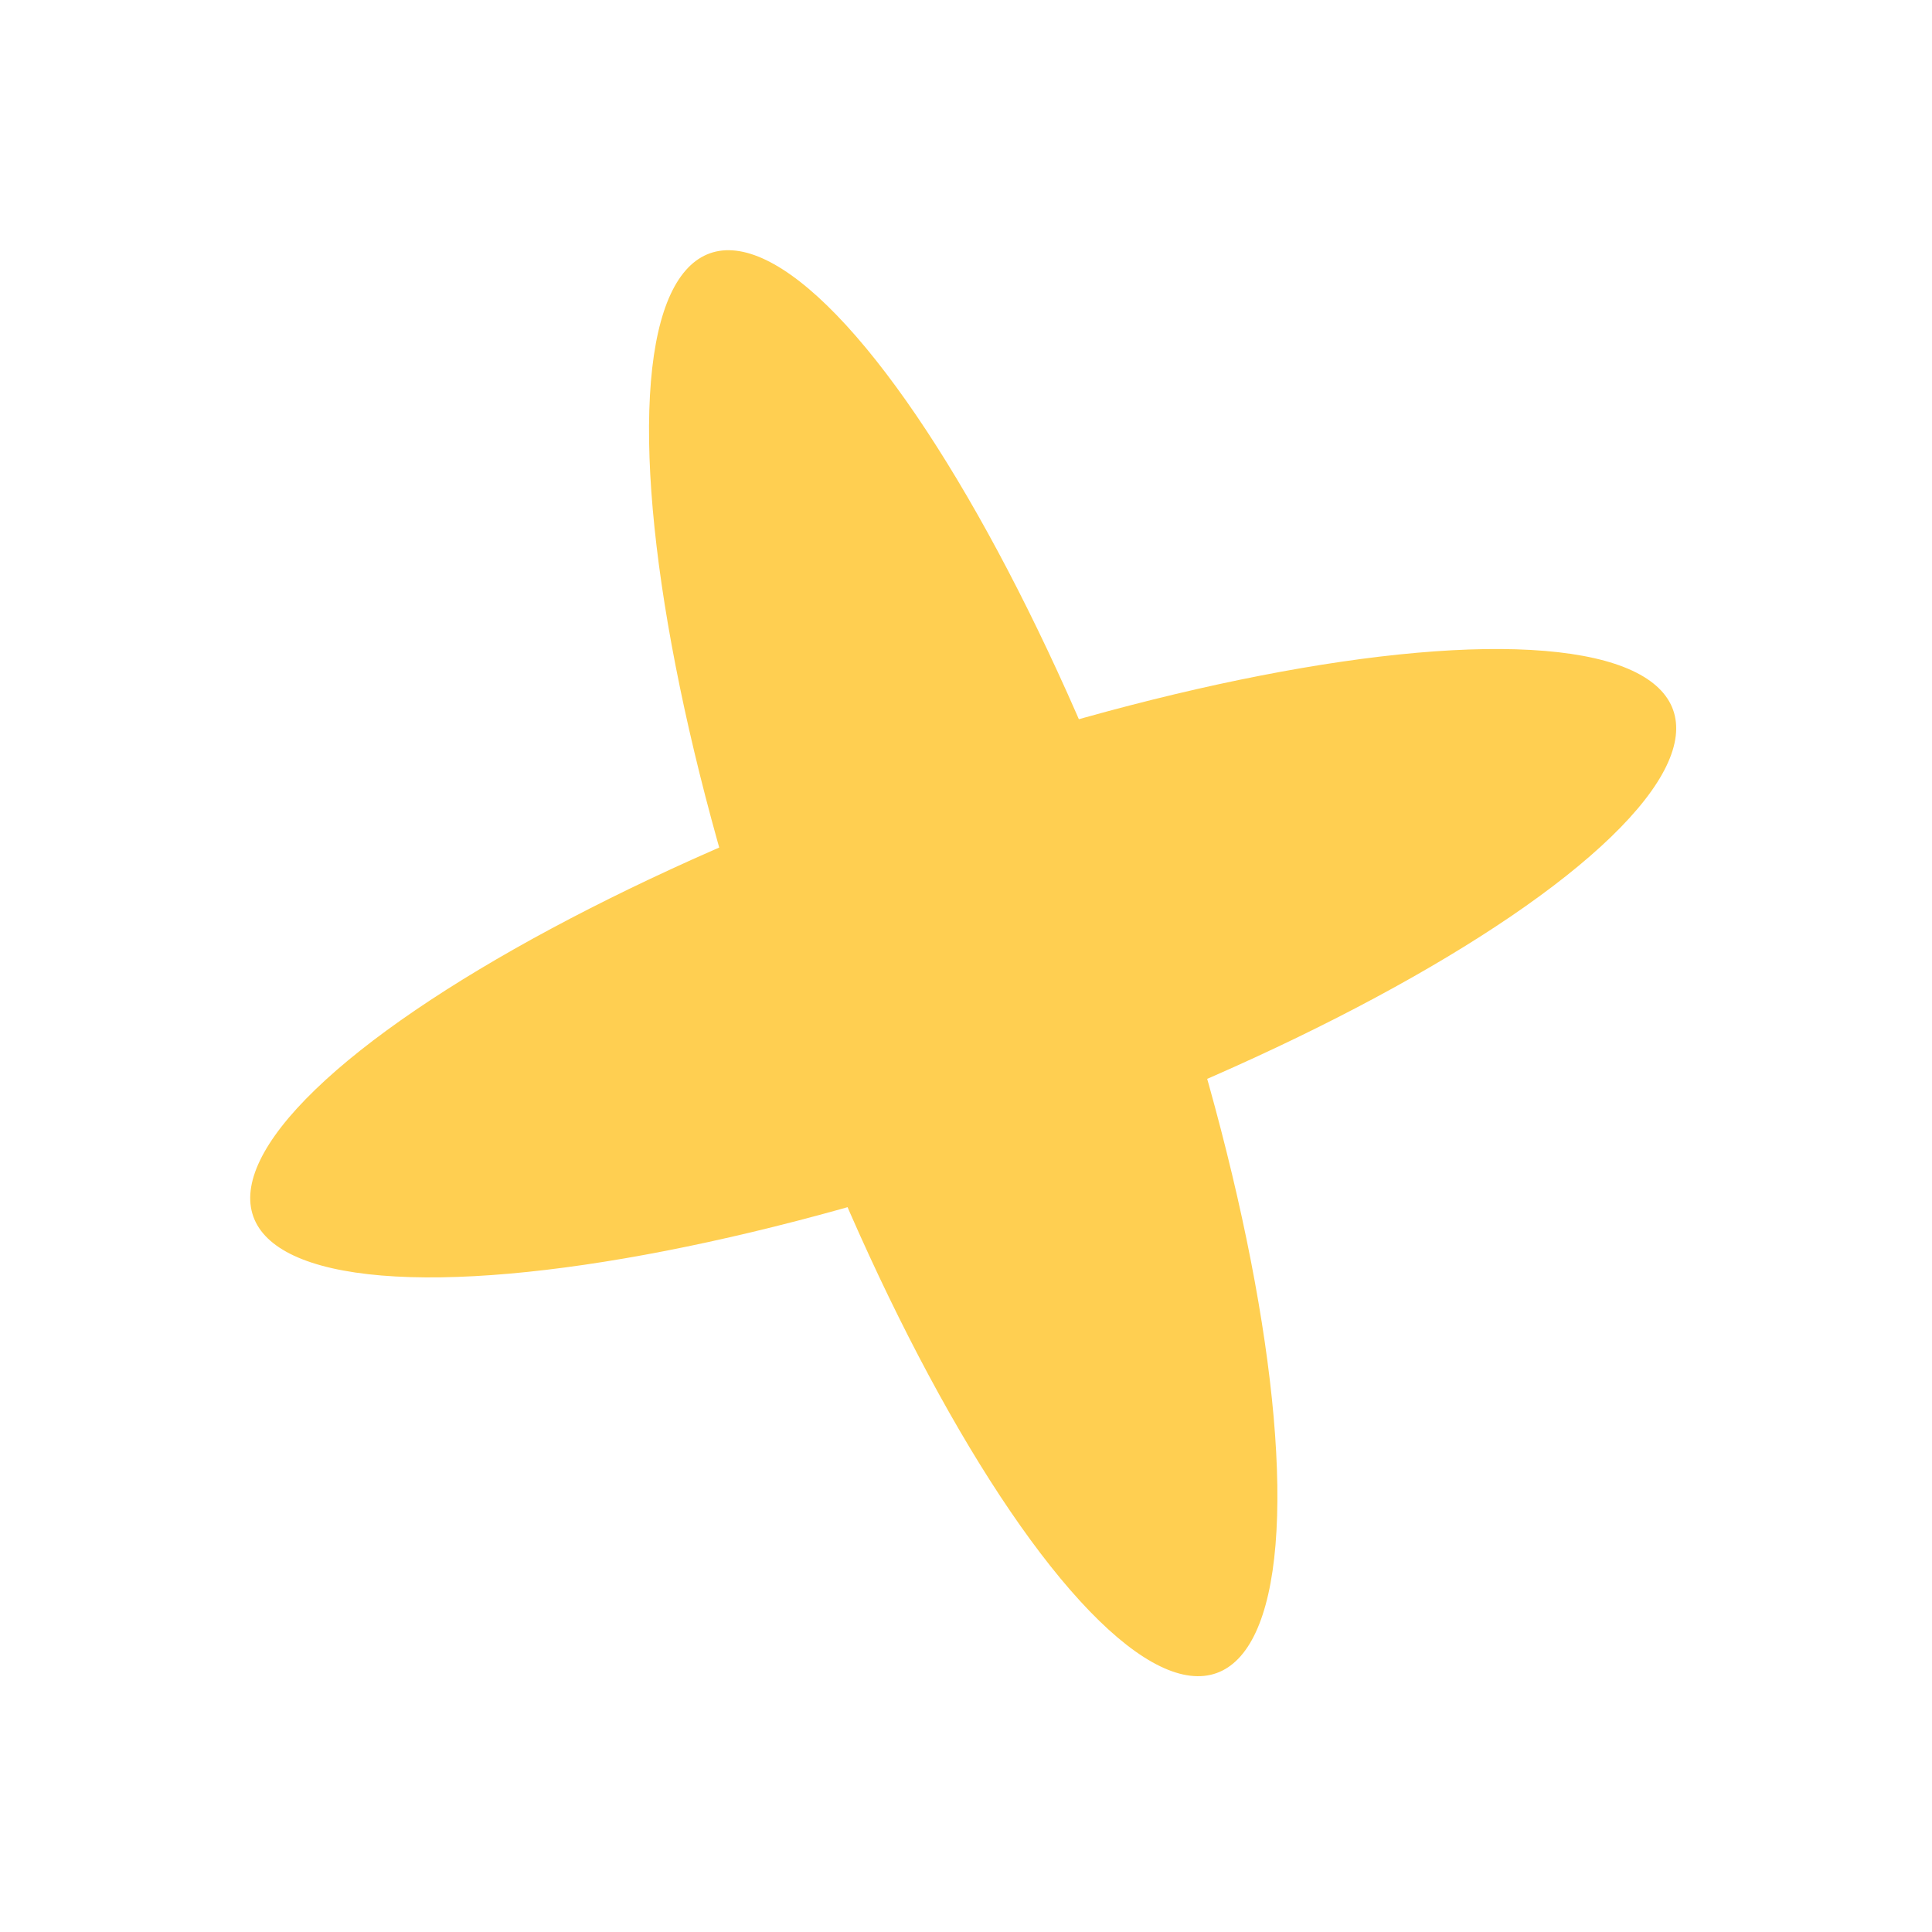
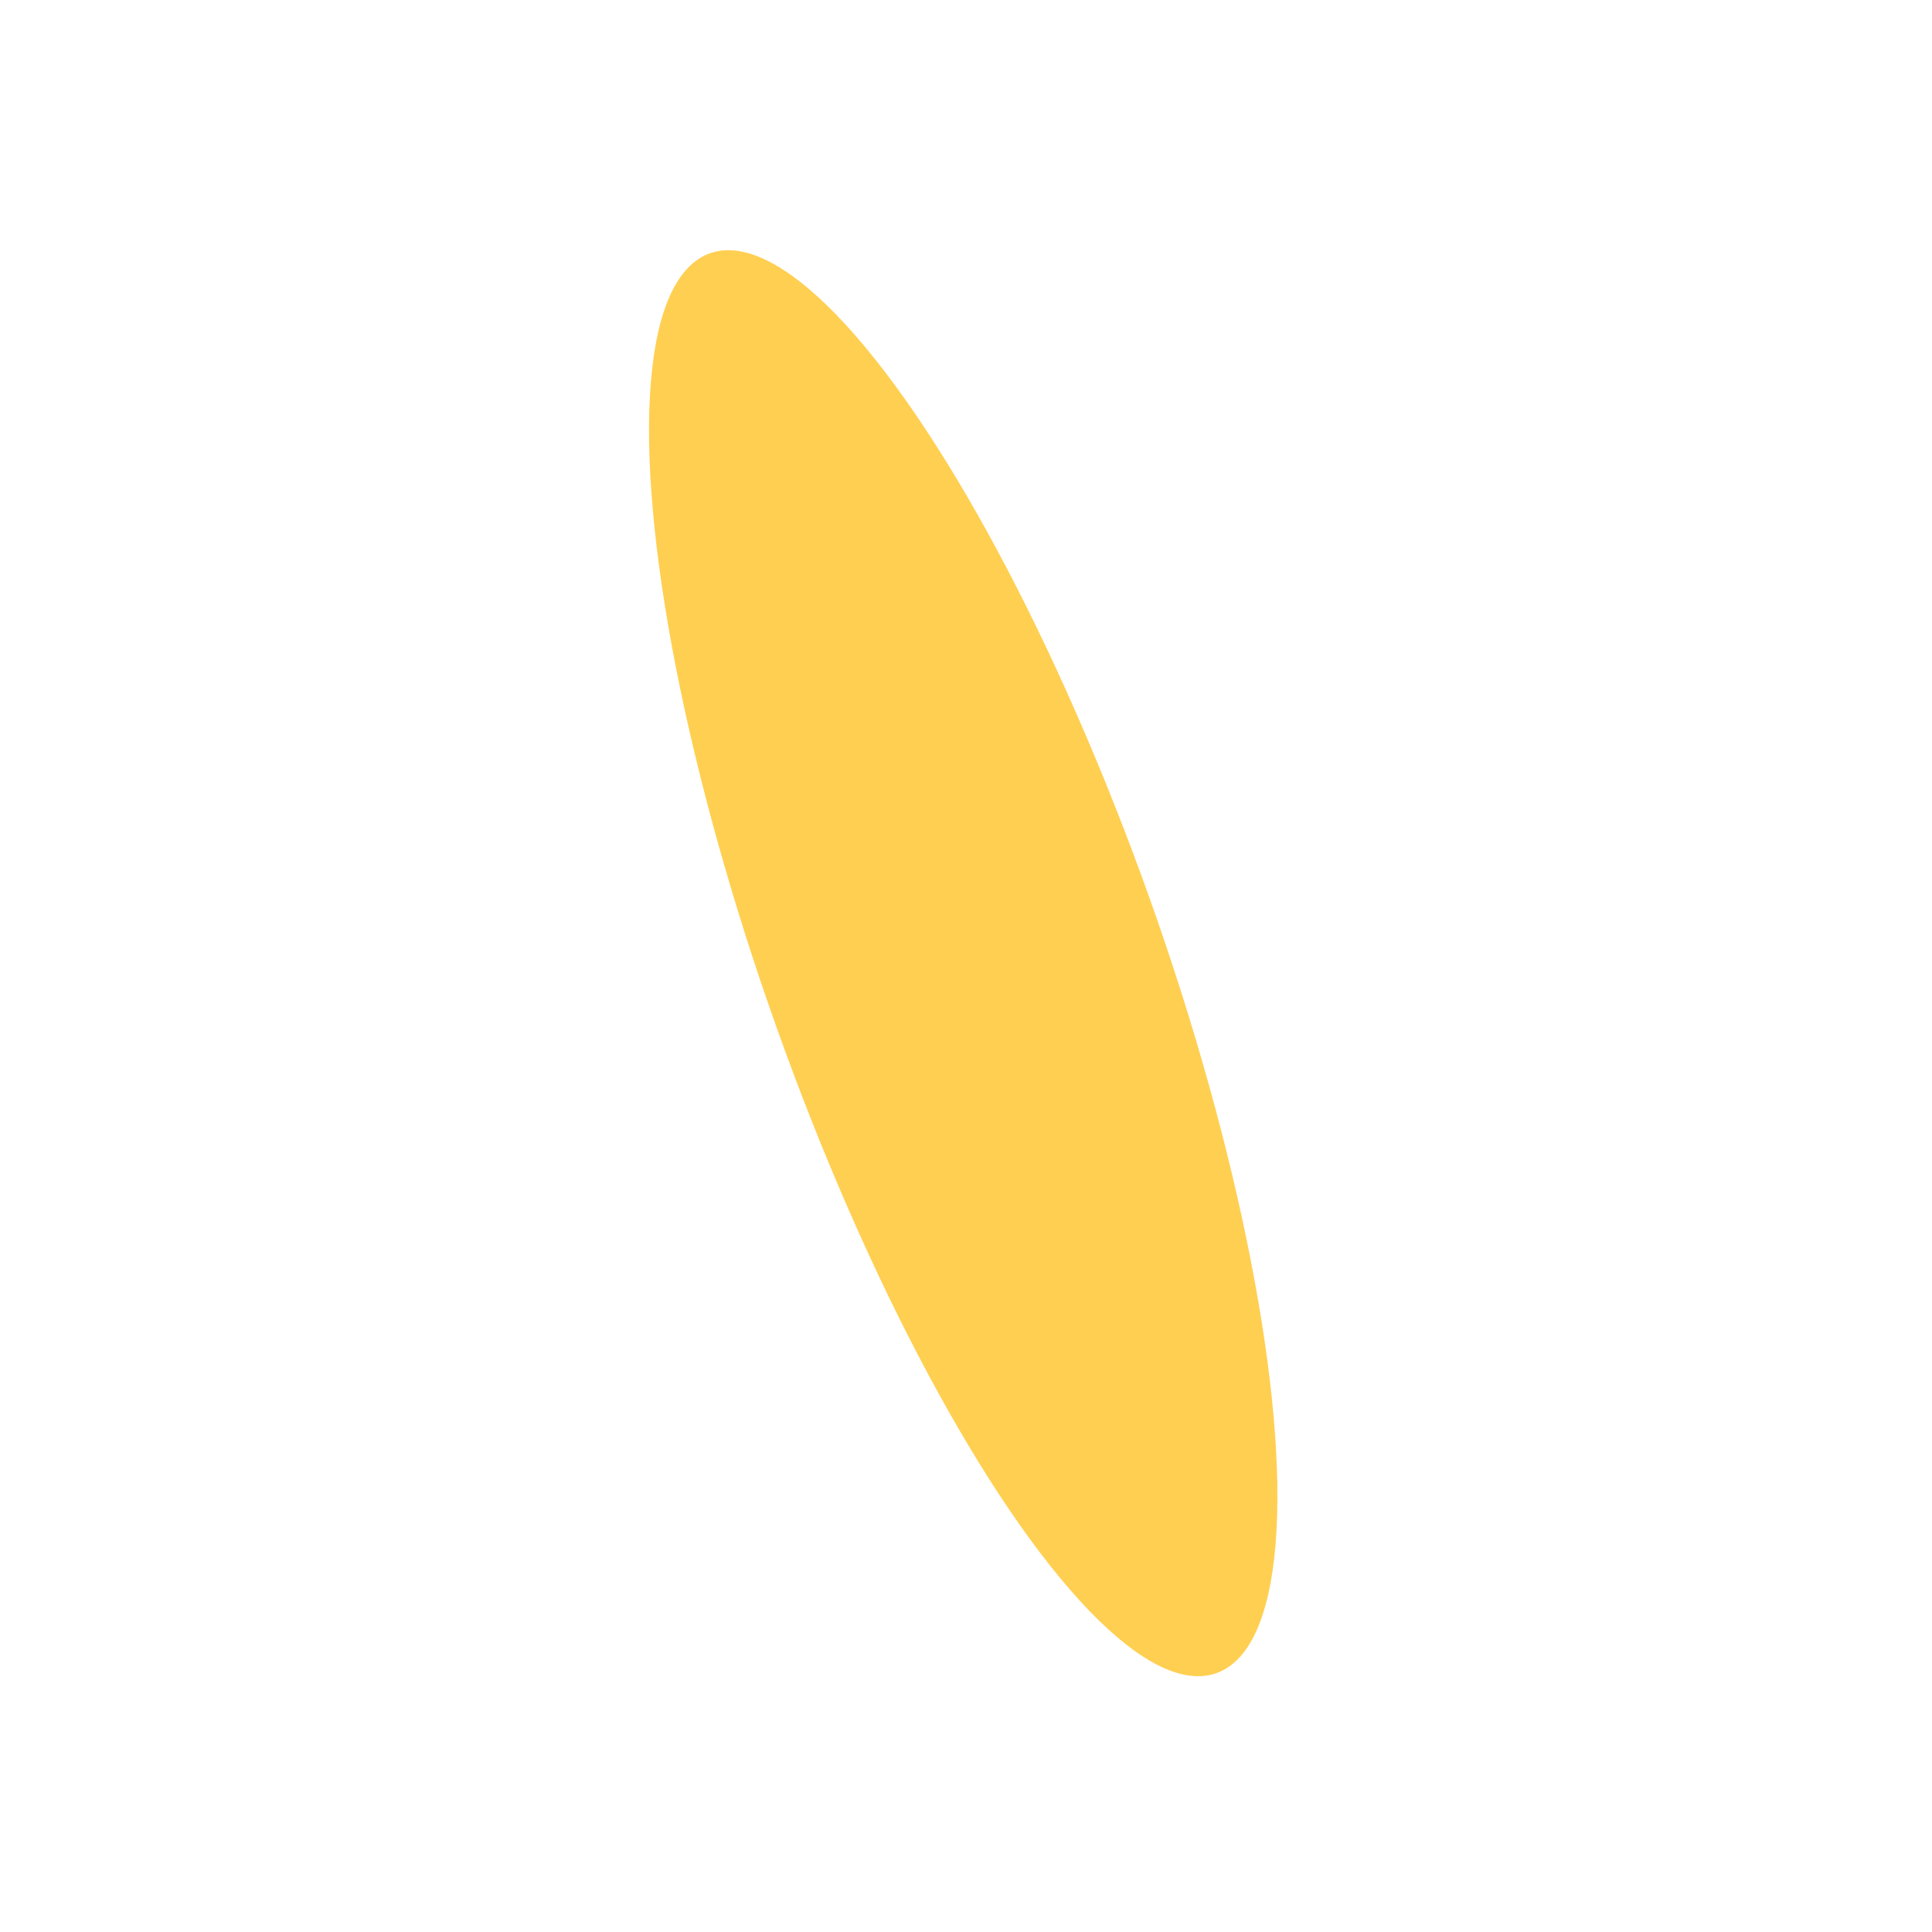
<svg xmlns="http://www.w3.org/2000/svg" width="45" height="45" viewBox="0 0 45 45" fill="none">
  <ellipse cx="22.435" cy="22.435" rx="4.597" ry="17.556" transform="rotate(160.363 22.435 22.435)" fill="#FFCF51" />
-   <ellipse cx="22.435" cy="22.435" rx="4.597" ry="17.556" transform="rotate(-109.637 22.435 22.435)" fill="#FFCF51" />
</svg>